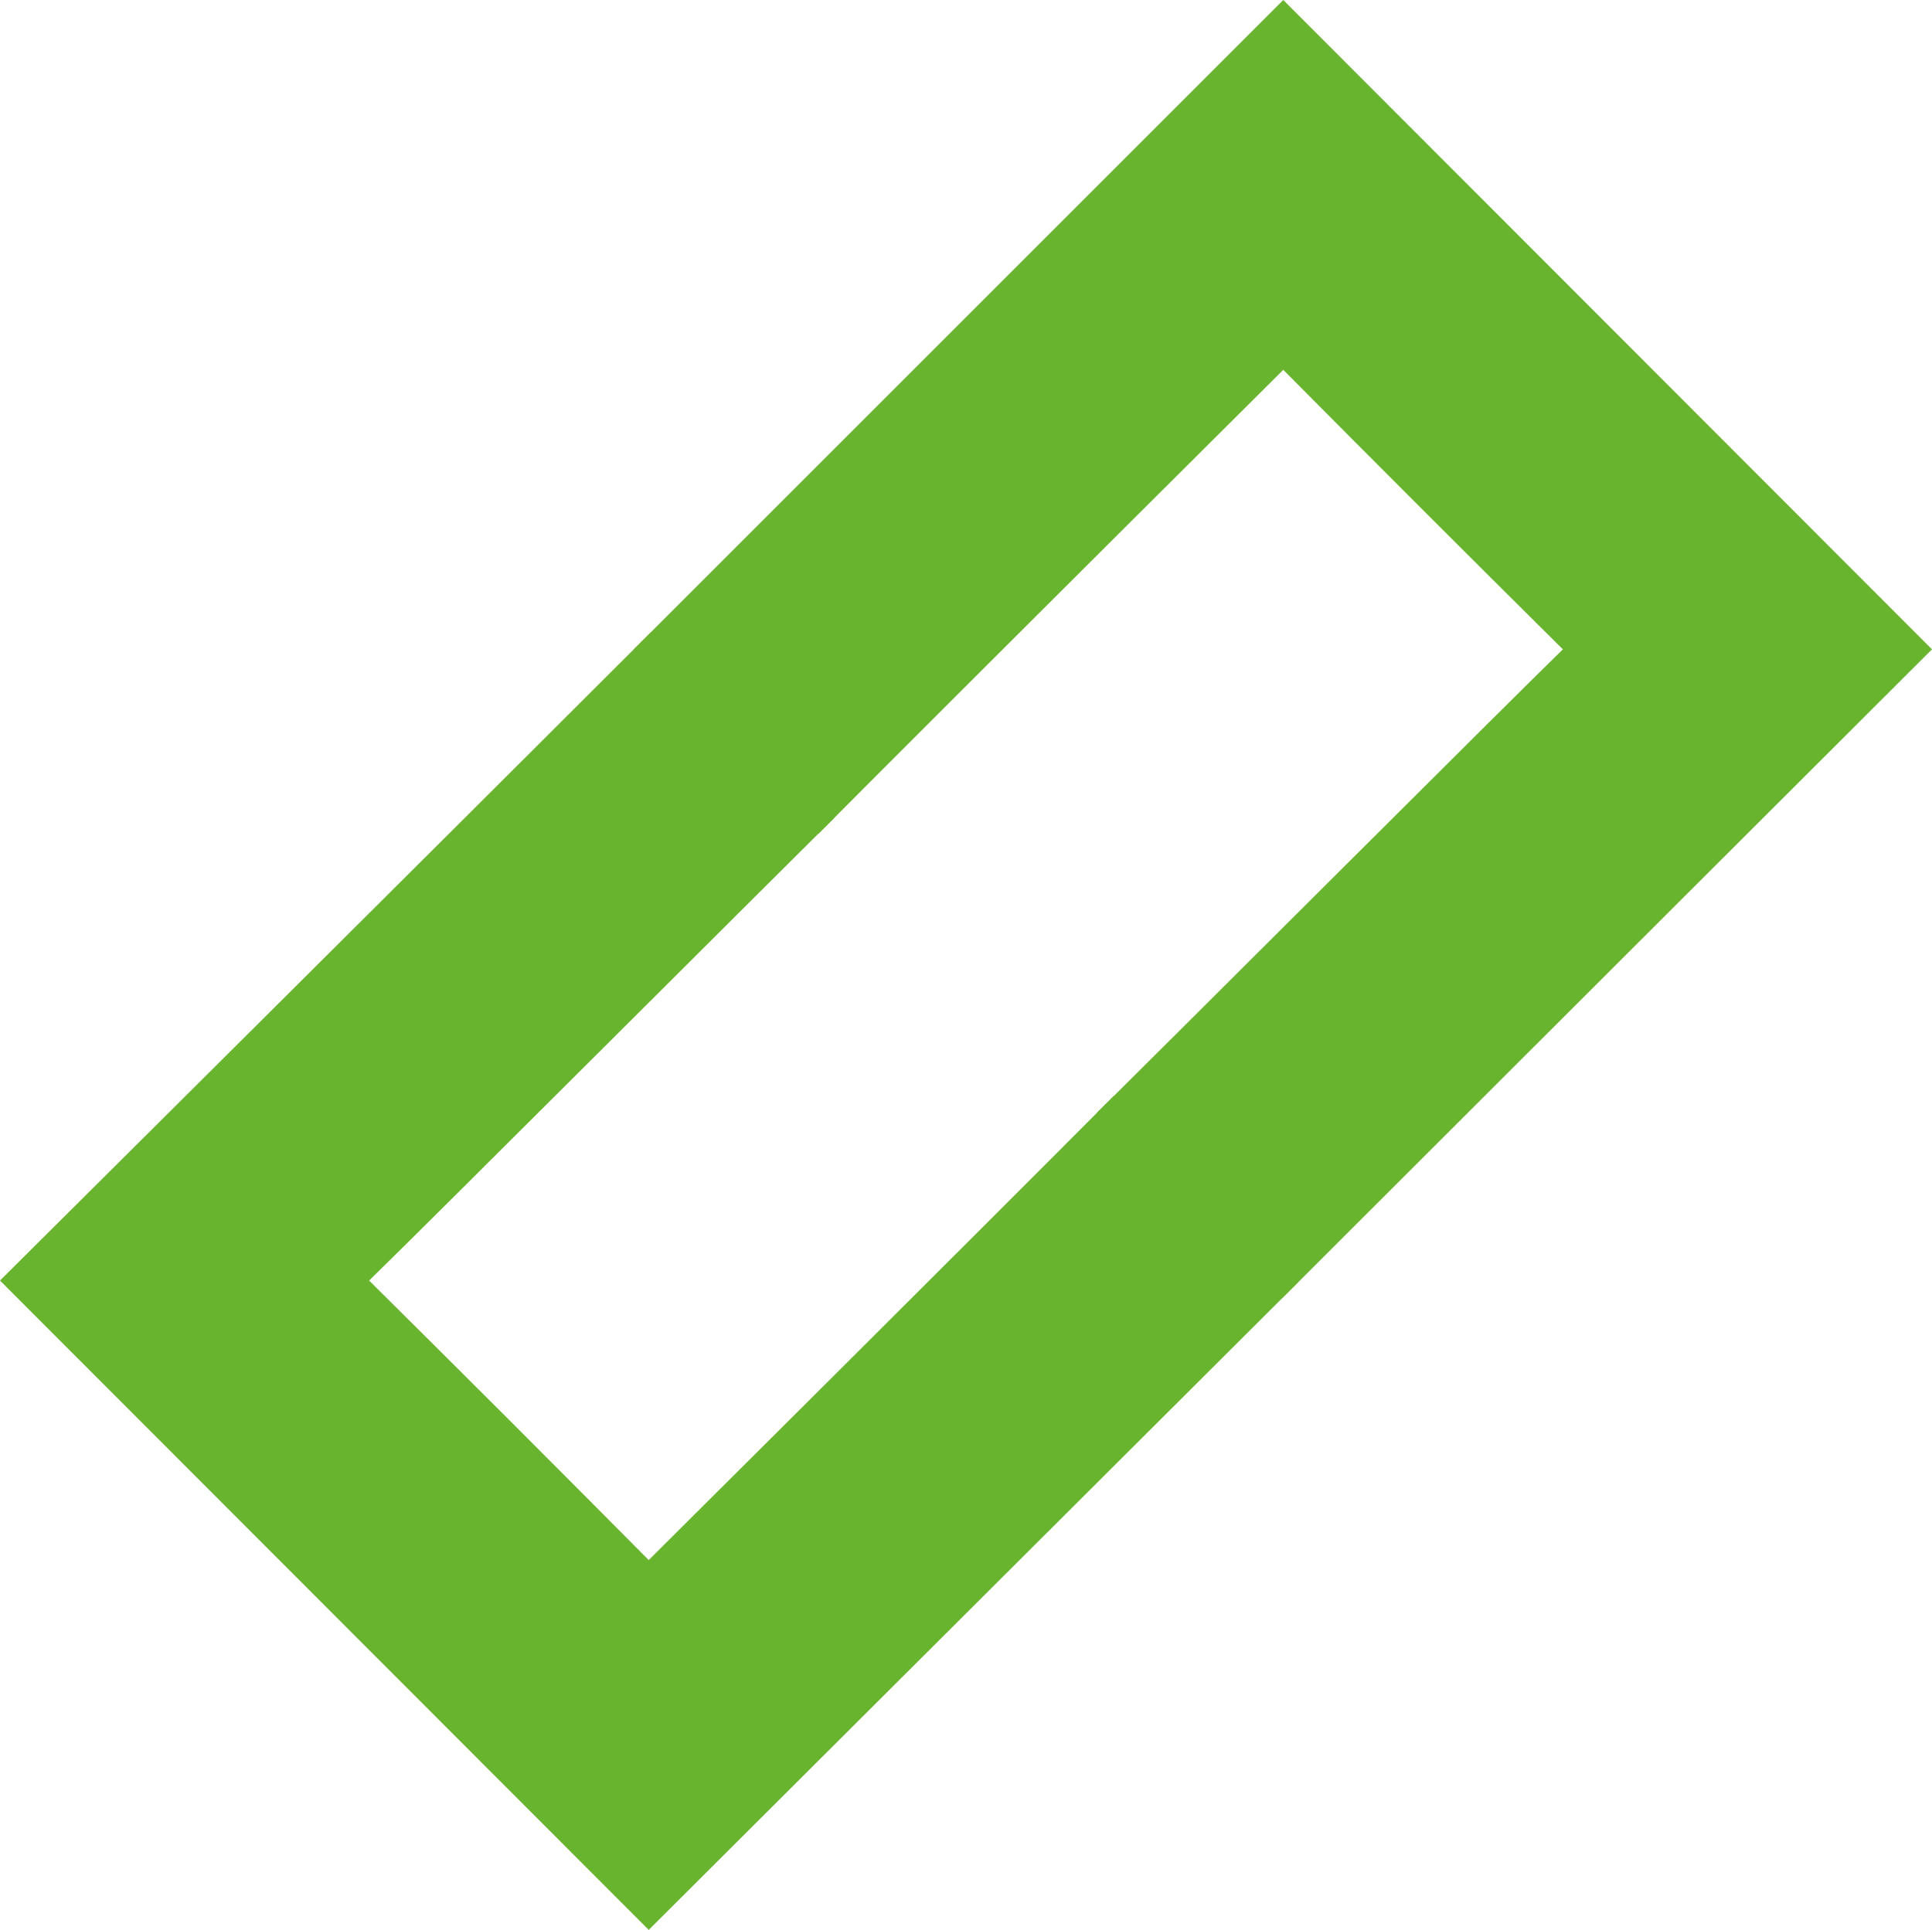
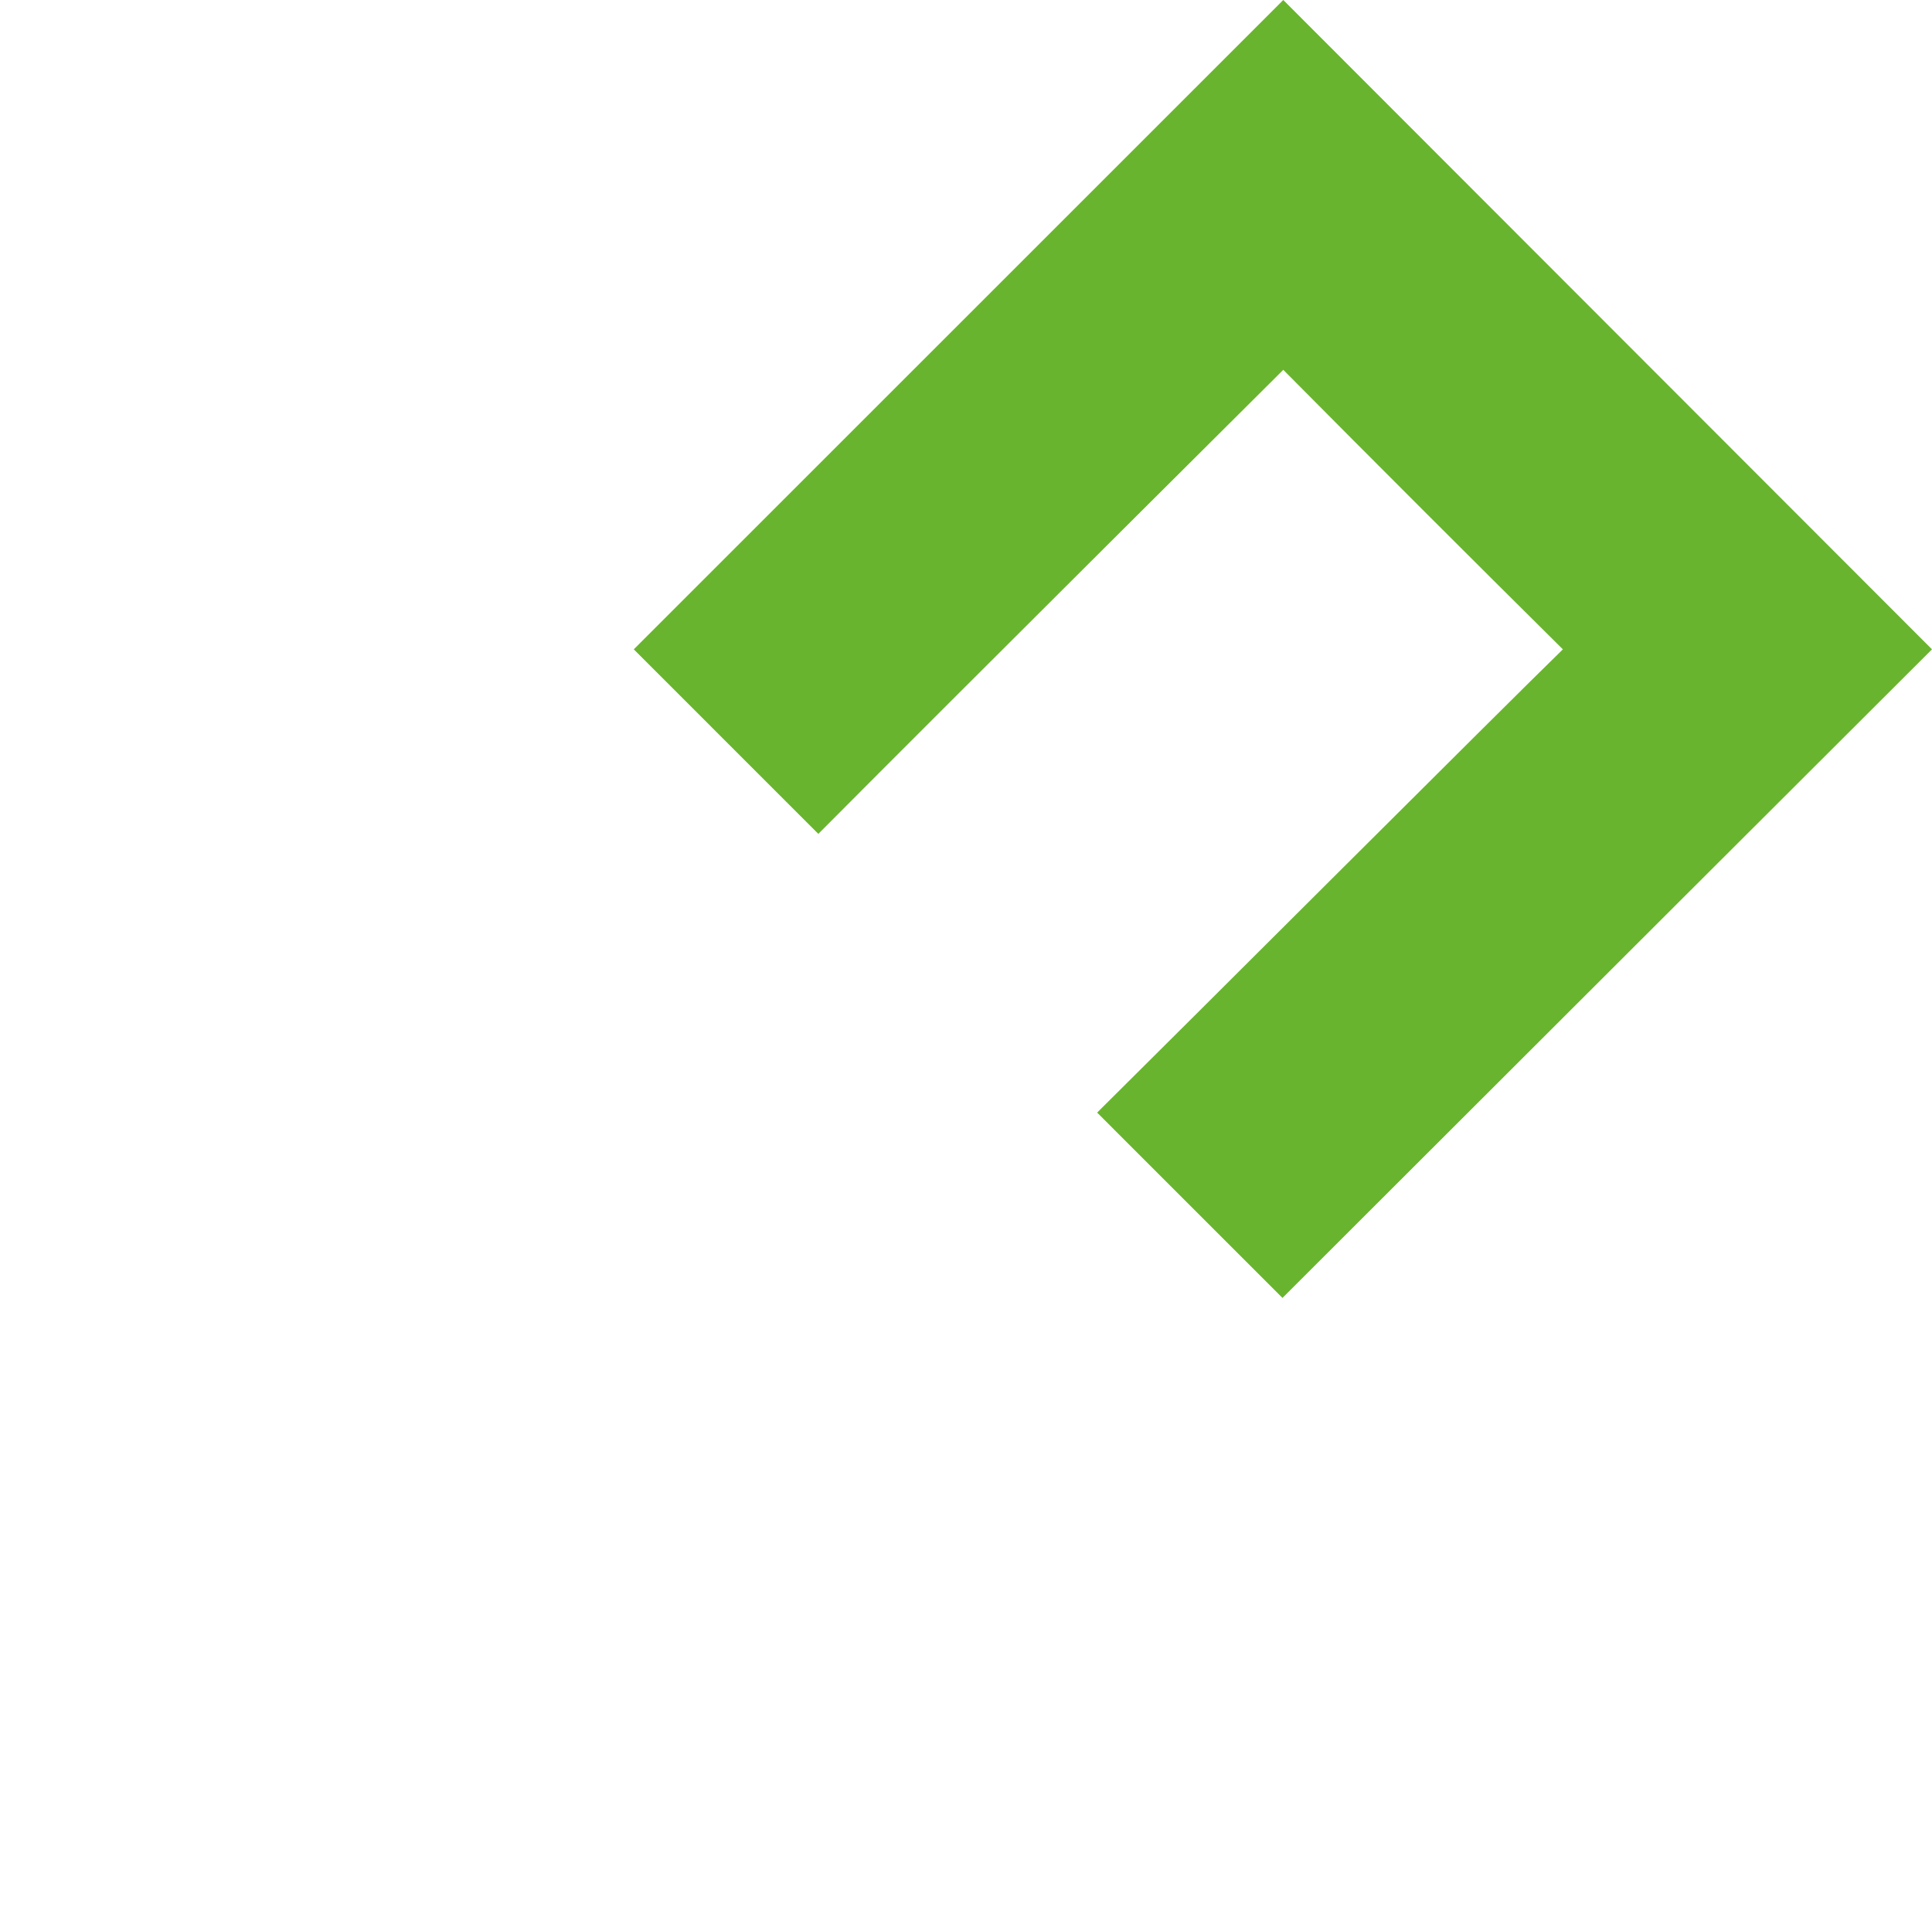
<svg xmlns="http://www.w3.org/2000/svg" xmlns:ns1="http://sodipodi.sourceforge.net/DTD/sodipodi-0.dtd" xmlns:ns2="http://www.inkscape.org/namespaces/inkscape" ns1:docname="Banner C icon - LGreen.svg" width="1488.19" height="1486.91" viewBox="0 0 393.75 393.412" id="svg8" ns2:version="1.0 (4035a4fb49, 2020-05-01)">
  <defs id="defs2" />
  <g ns2:label="Layer 1" ns2:groupmode="layer" id="layer1">
    <g transform="translate(0,128.828)" id="g3319">
-       <path style="fill:#69b42e;fill-opacity:1;stroke-width:0.111" ns2:export-ydpi="300" ns2:export-xdpi="300" fill="#e6531c" d="m 132.213,264.583 8.946,-8.923 25.466,-25.401 97.959,-97.712 -37.613,-37.948 C 196.948,124.784 132.213,189.194 132.213,189.194 113.971,170.794 93.632,150.455 75.228,132.213 86.366,121.395 154.254,53.504 170.074,37.846 L 132.709,0 C 89.931,42.779 0,132.213 0,132.213 Z" data-name="Path 266" id="Path_266" ns1:nodetypes="ccccccccccc" />
      <path ns1:nodetypes="cccccccccc" id="Path_266-4" data-name="Path 266" d="M 261.538,-128.828 129.167,3.542 166.78,41.156 c 30.022,-30.185 94.757,-94.594 94.757,-94.594 18.242,18.4 38.581,38.739 56.985,56.981 C 307.384,14.36 239.423,82.321 223.603,97.978 l 37.772,37.777 C 304.154,92.977 393.75,3.542 393.75,3.542 L 349.884,-40.376 Z" fill="#e6531c" ns2:export-xdpi="300" ns2:export-ydpi="300" style="fill:#69b42e;fill-opacity:1;stroke-width:0.111" />
    </g>
  </g>
</svg>